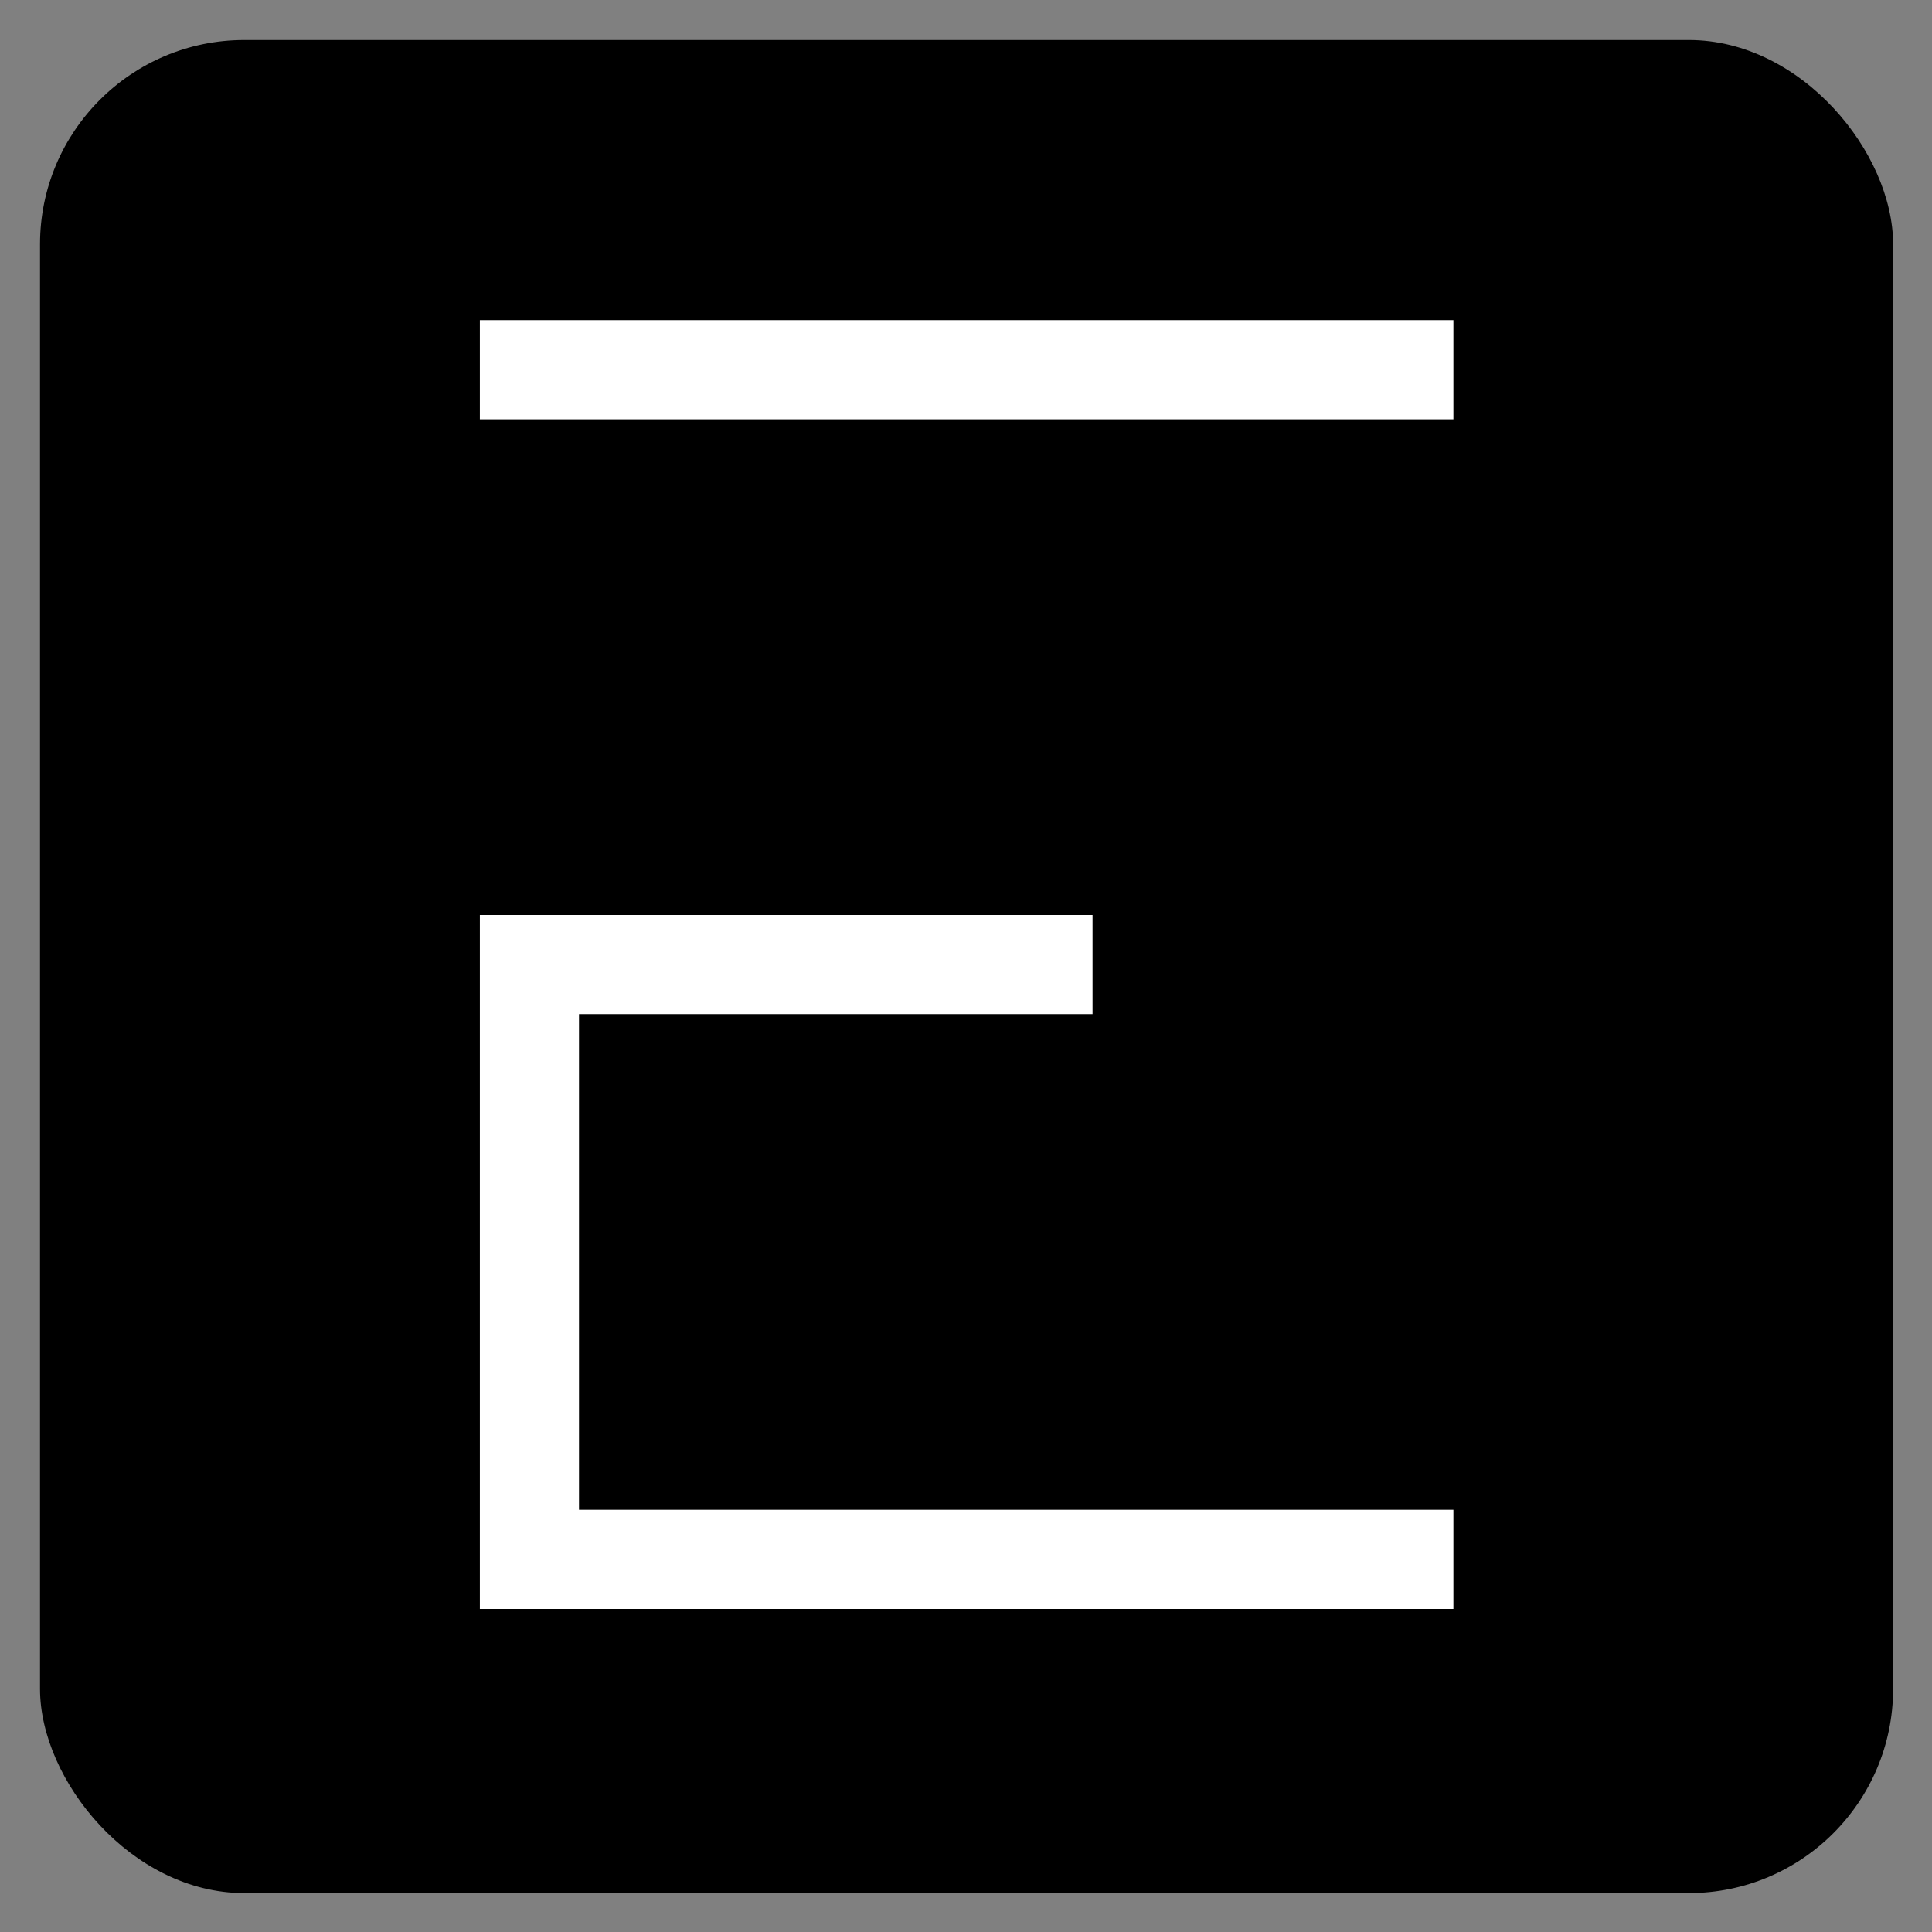
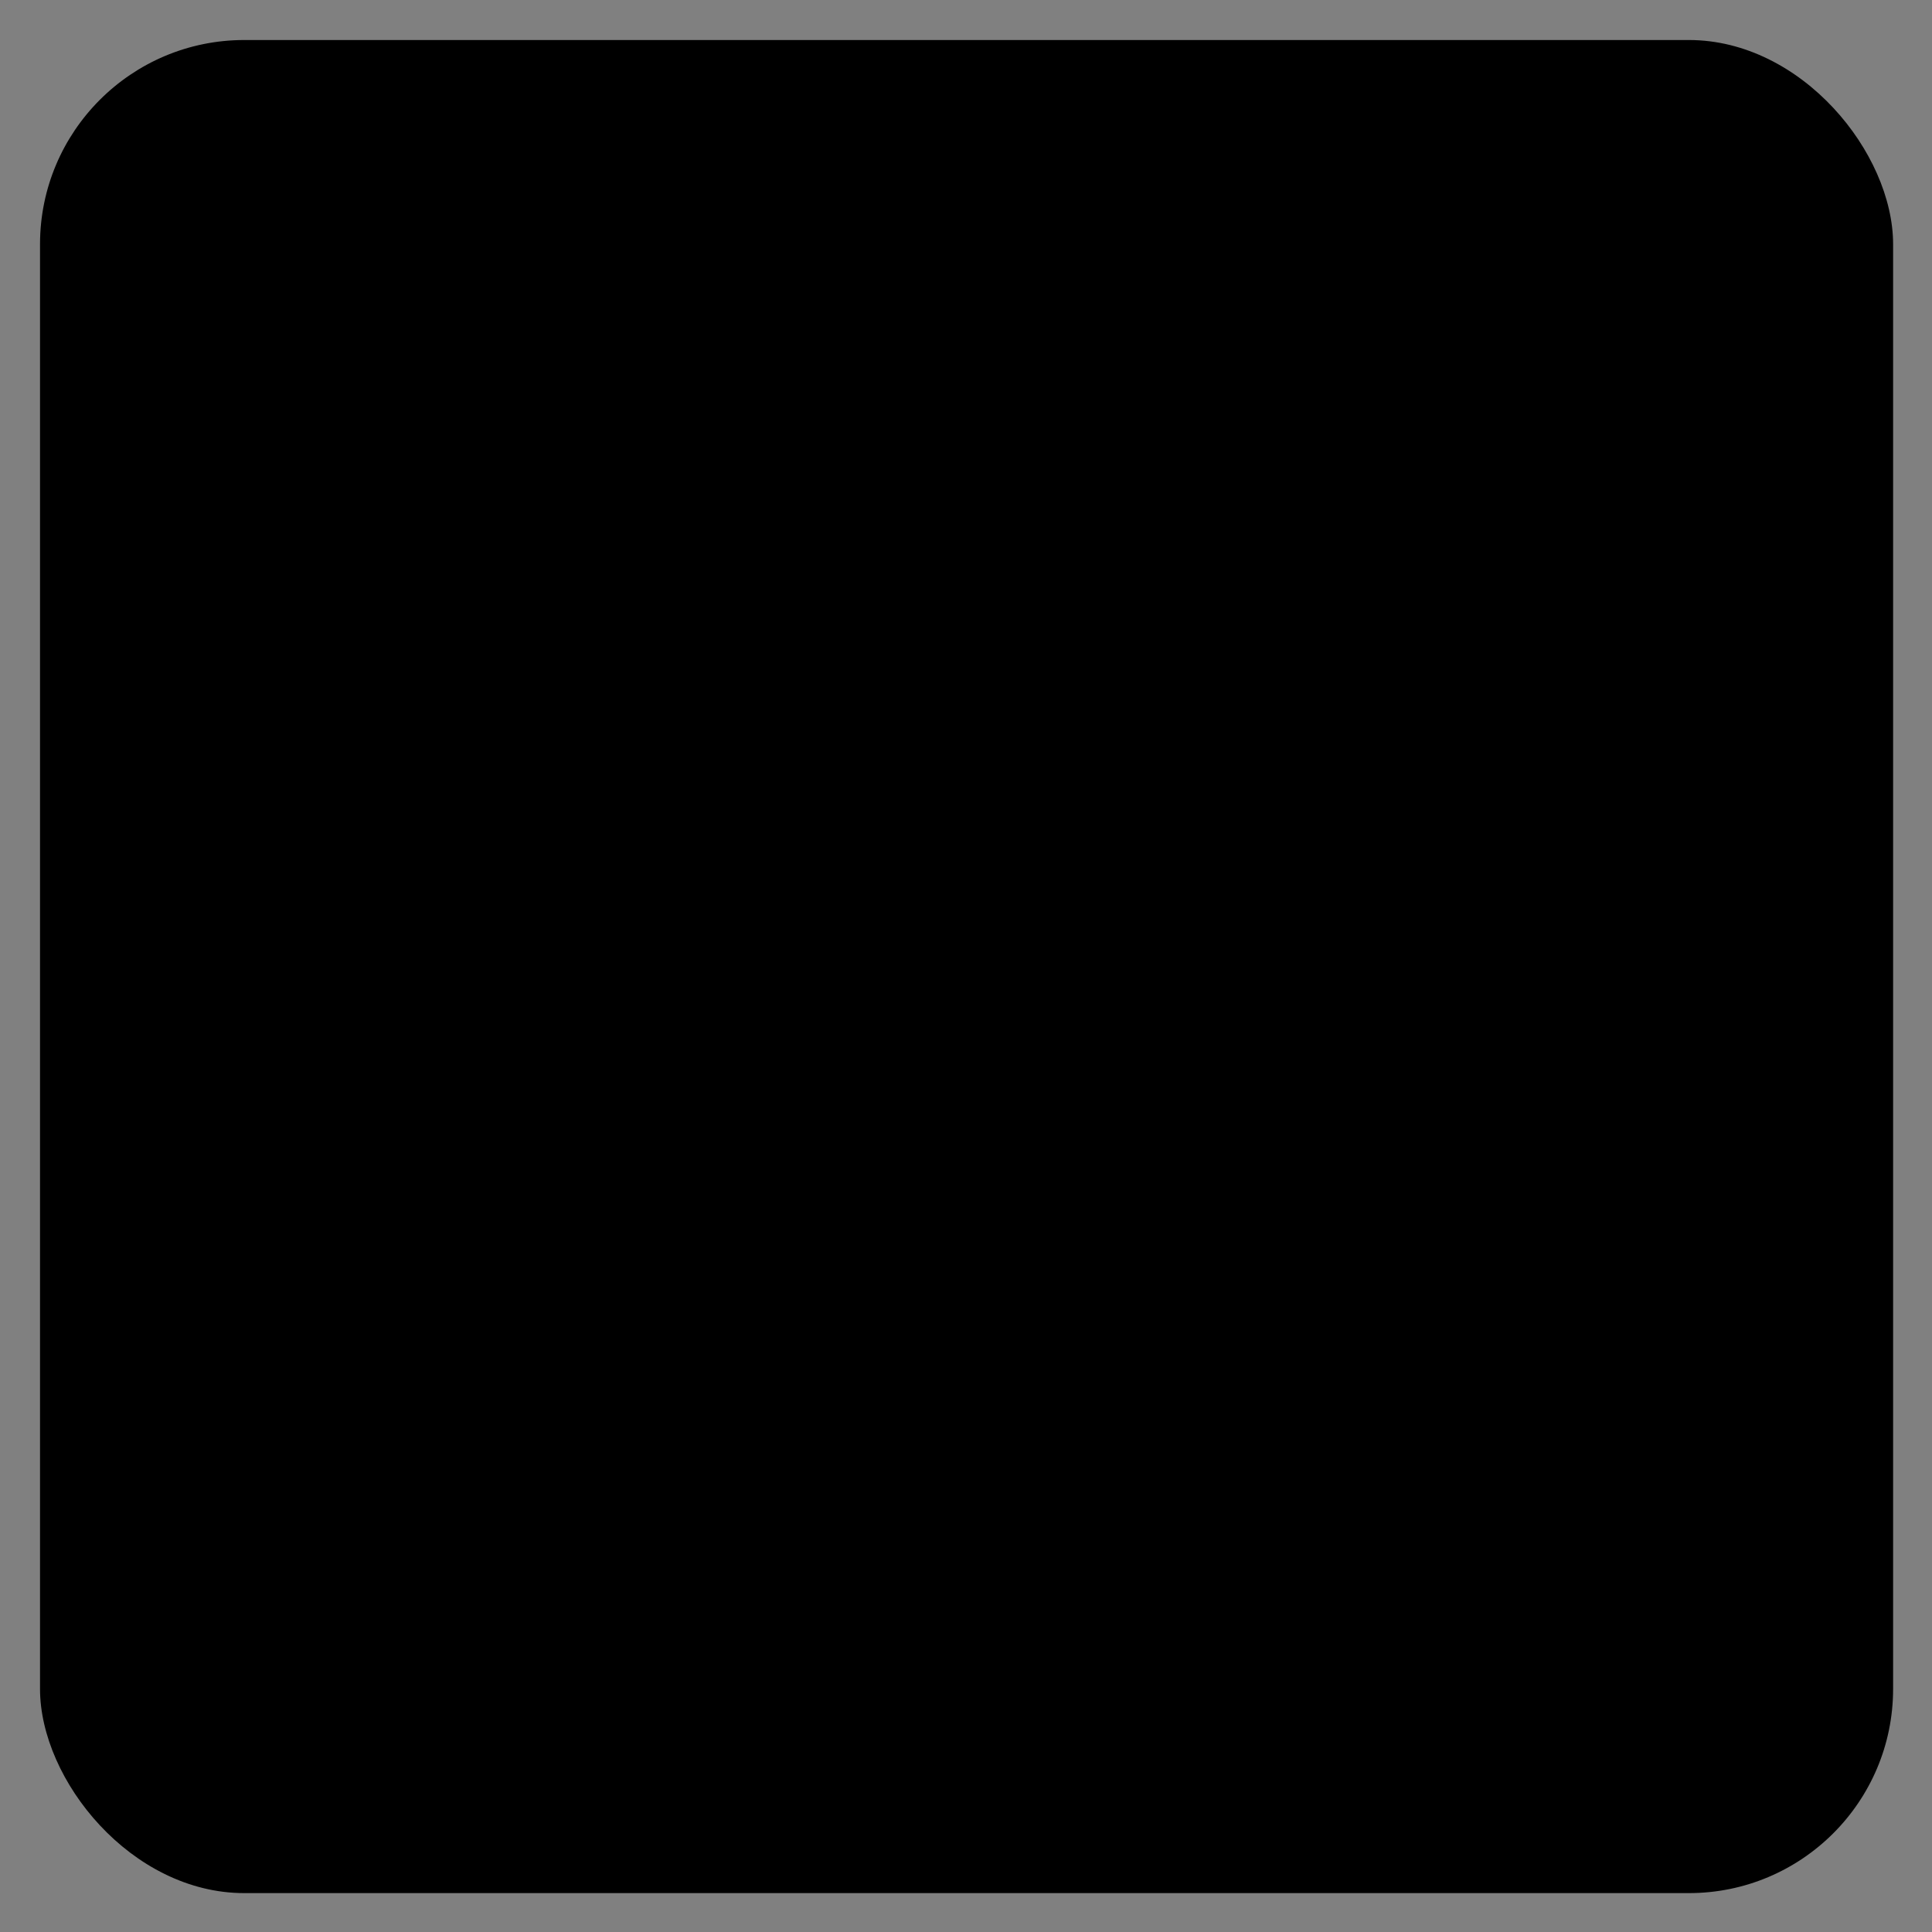
<svg xmlns="http://www.w3.org/2000/svg" width="1400" height="1400" viewBox="0 0 1400 1400" fill="none">
  <rect x="0" y="0" width="1400" height="1400" fill="#808080" stroke="none" />
  <rect x="29" y="29" width="1342.82" height="1342.82" rx="148" fill="black" />
-   <path fill-rule="evenodd" clip-rule="evenodd" d="M1053.19 232L347.727 232L347.727 303.839L1053.19 303.839V232ZM347.73 1094.07H347.727L347.727 1165.91L1053.19 1165.91V1094.07L419.569 1094.07L419.569 734.874L791.694 734.874V663.035L419.569 663.034H347.73L347.729 663.035L347.729 734.874H347.73L347.73 1094.07Z" fill="white" />
</svg>